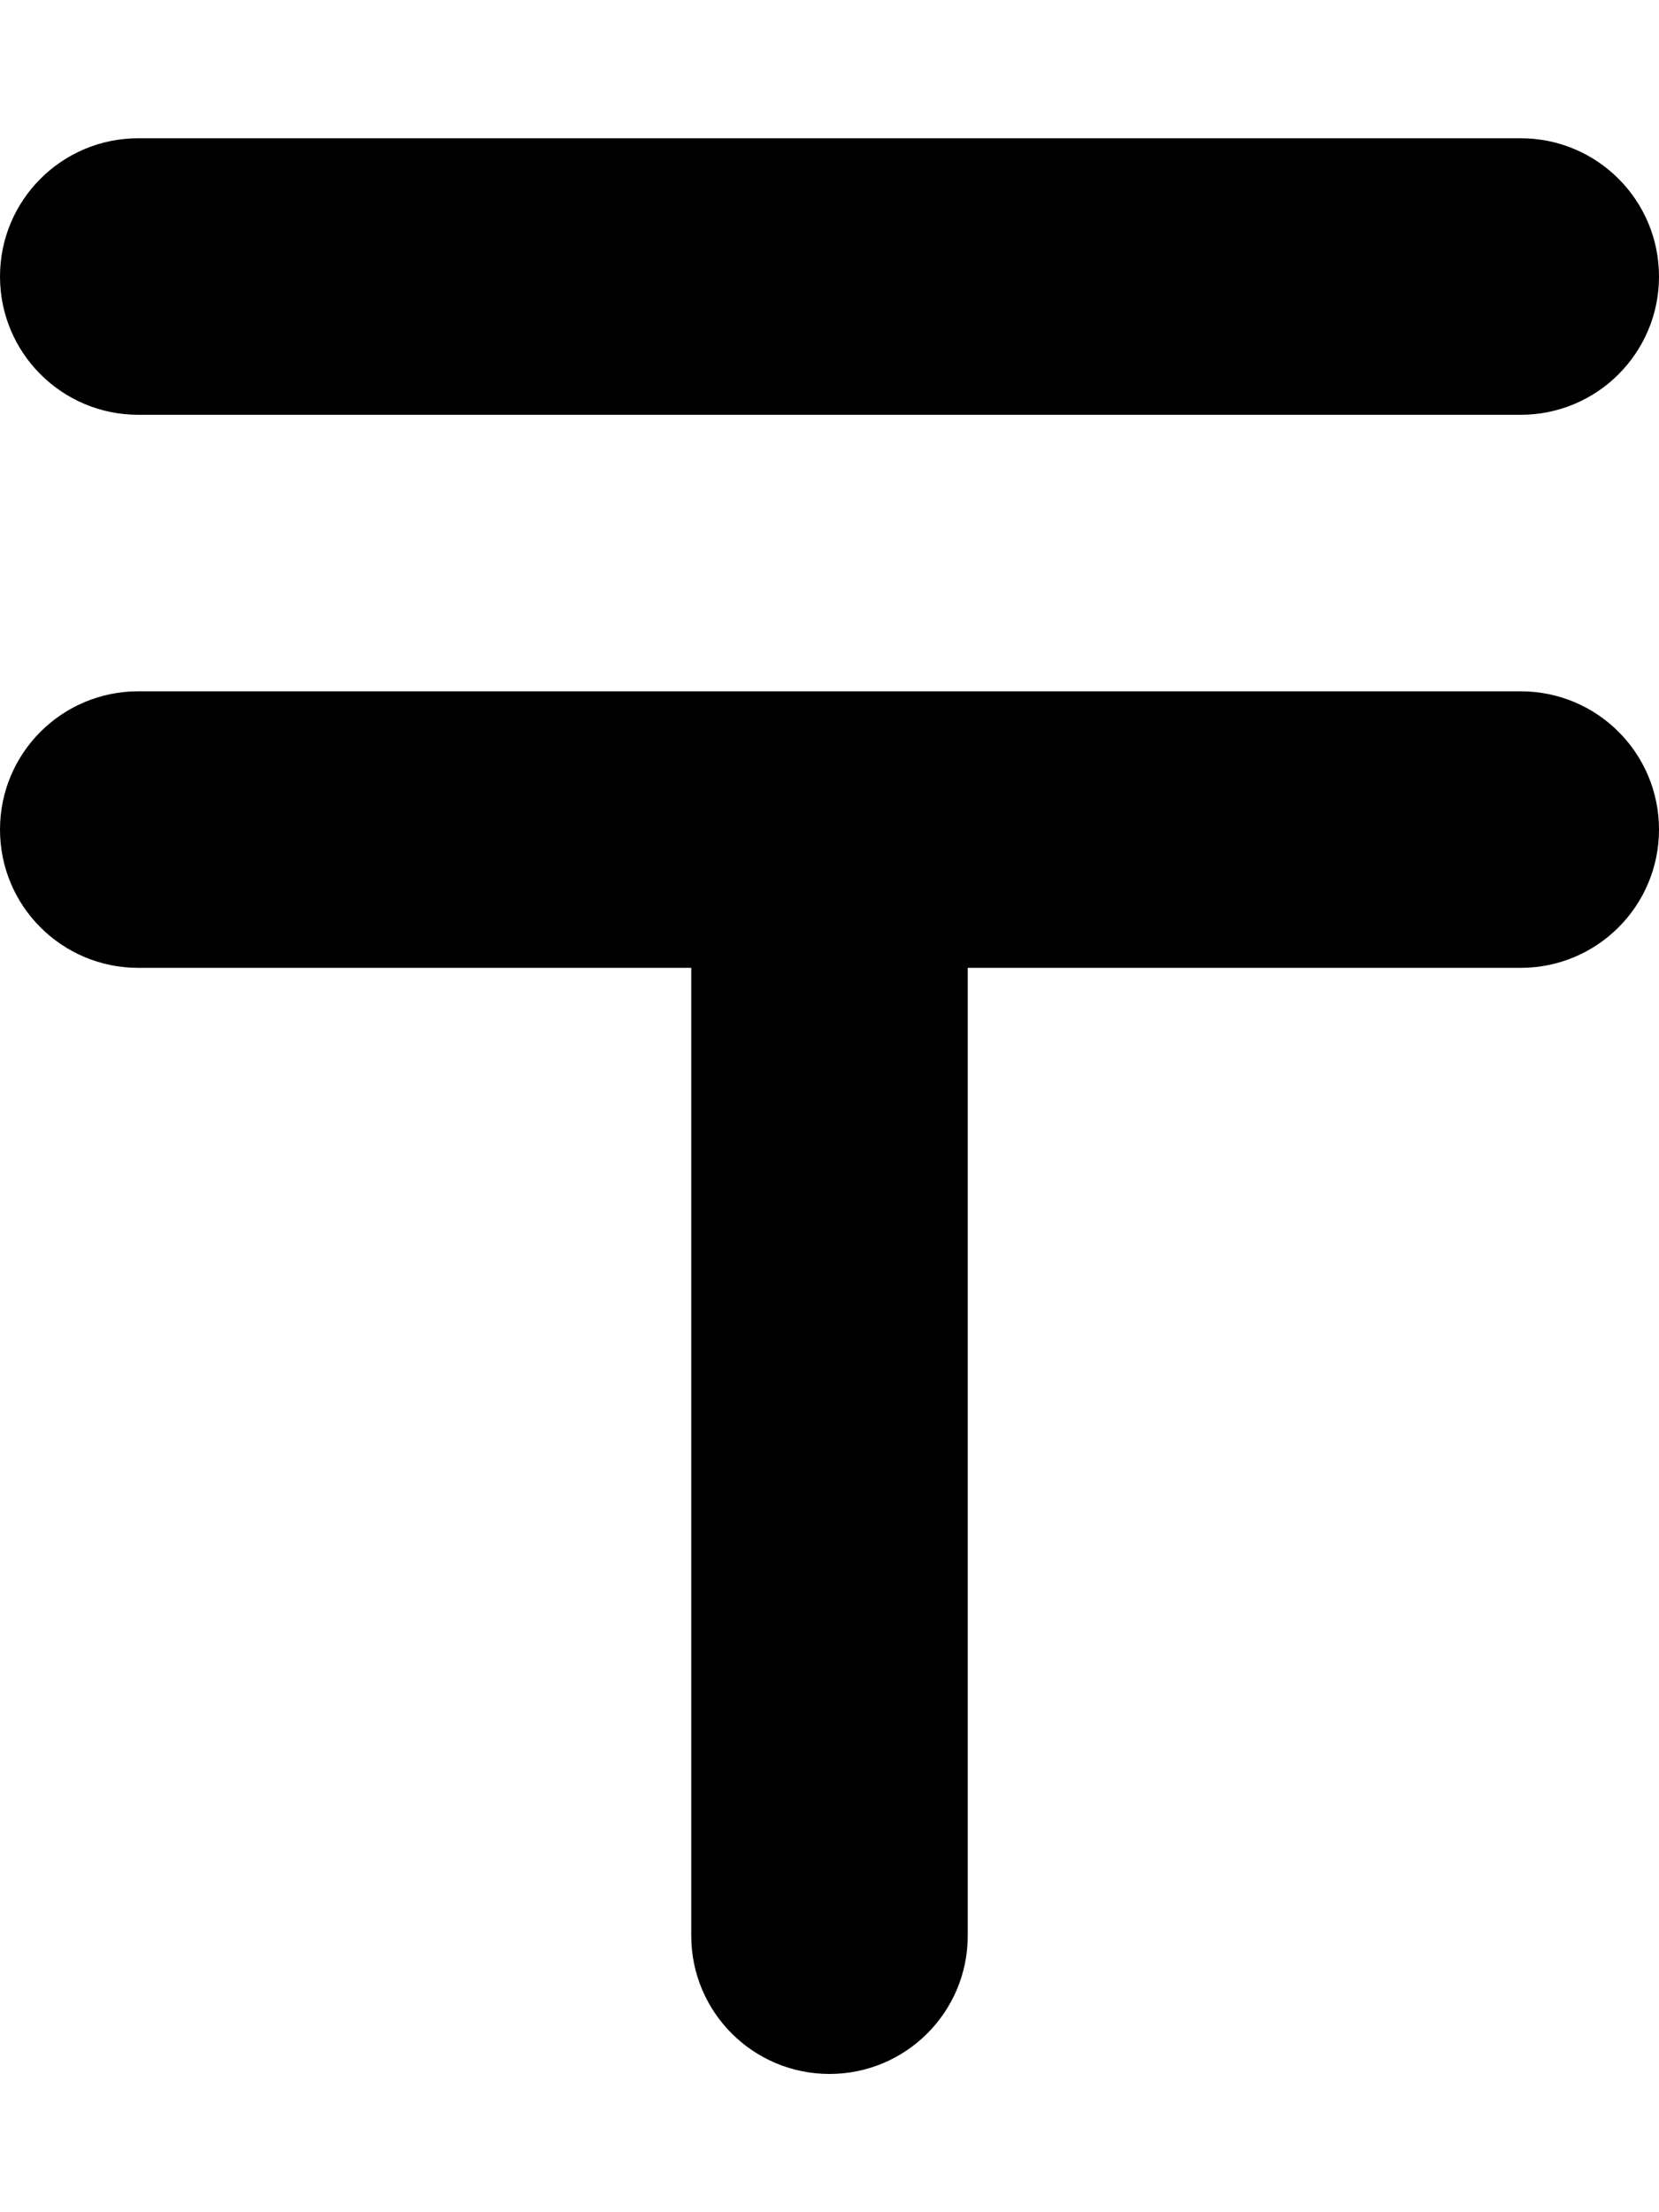
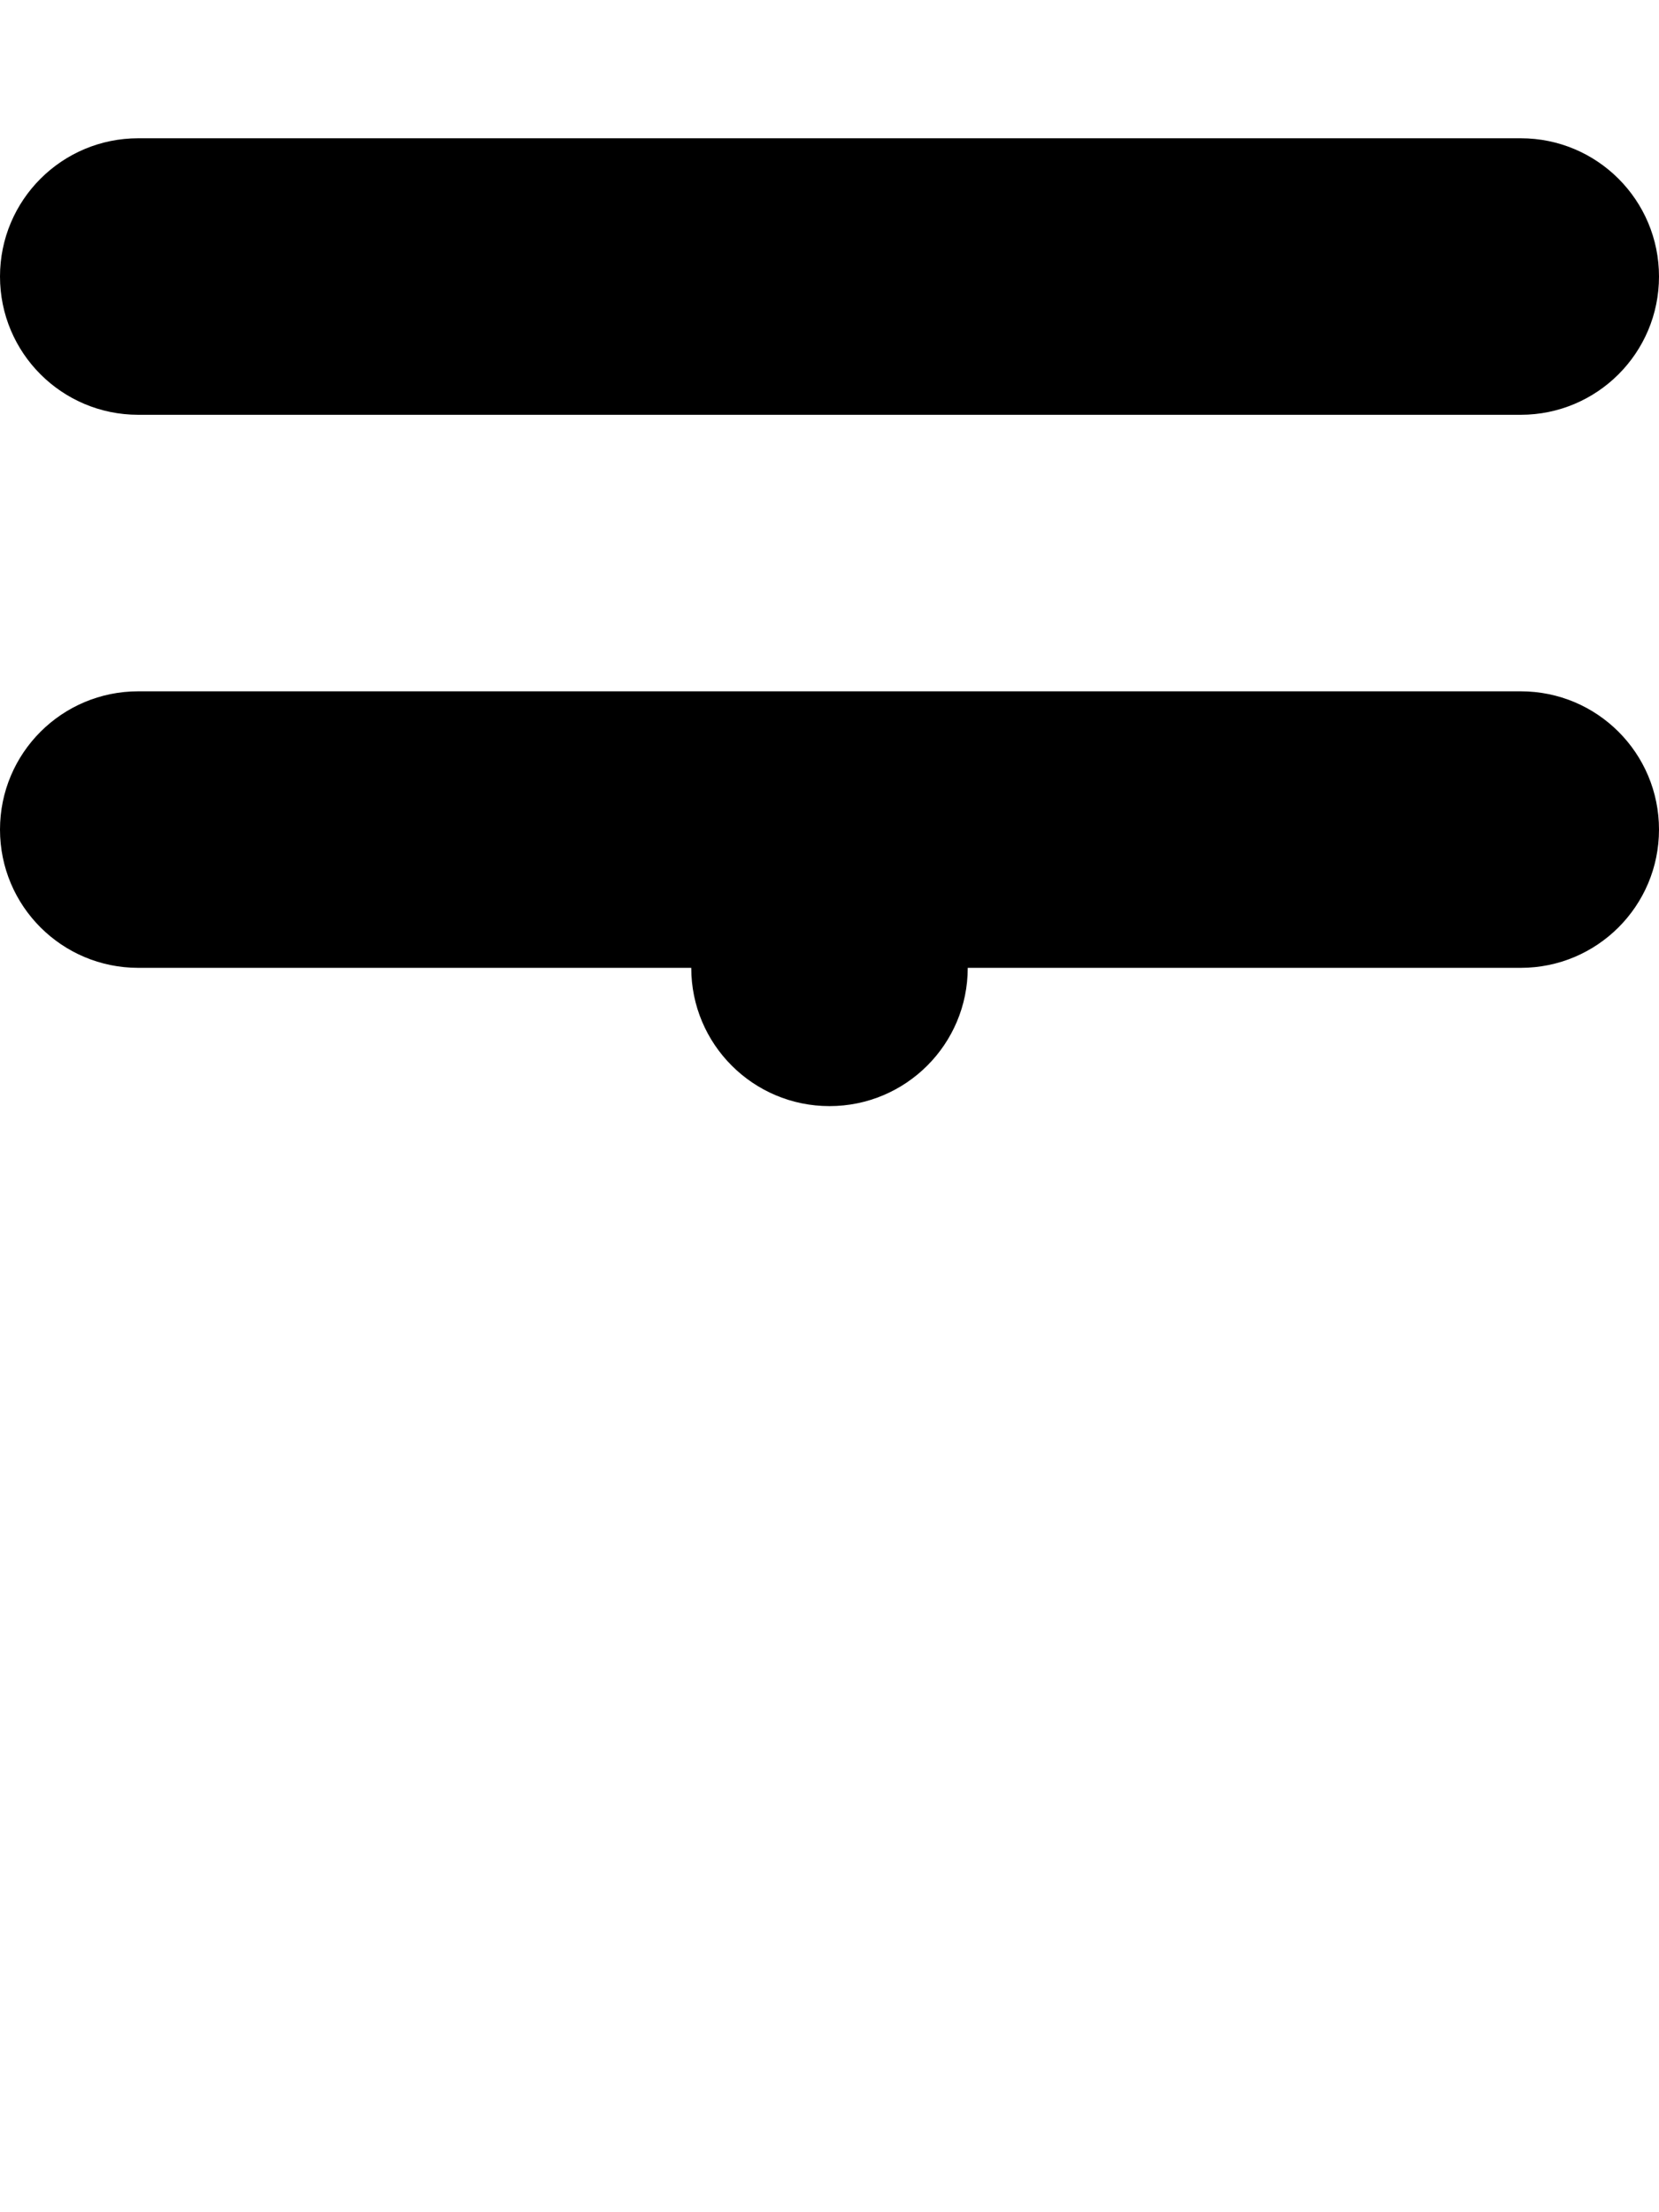
<svg xmlns="http://www.w3.org/2000/svg" viewBox="0 0 384 512">
-   <path d="M32 96h320c17.67 0 32-14.31 32-32s-14.33-32-32-32H32C14.33 32 0 46.31 0 64S14.33 96 32 96zM352 160H32C14.33 160 0 174.3 0 192s14.33 32 32 32h128v224c0 17.69 14.33 32 32 32s32-14.31 32-32V224h128c17.67 0 32-14.31 32-32S369.7 160 352 160z" />
+   <path d="M32 96h320c17.67 0 32-14.31 32-32s-14.33-32-32-32H32C14.33 32 0 46.31 0 64S14.33 96 32 96zM352 160H32C14.33 160 0 174.3 0 192s14.33 32 32 32h128c0 17.69 14.33 32 32 32s32-14.31 32-32V224h128c17.67 0 32-14.31 32-32S369.7 160 352 160z" />
</svg>